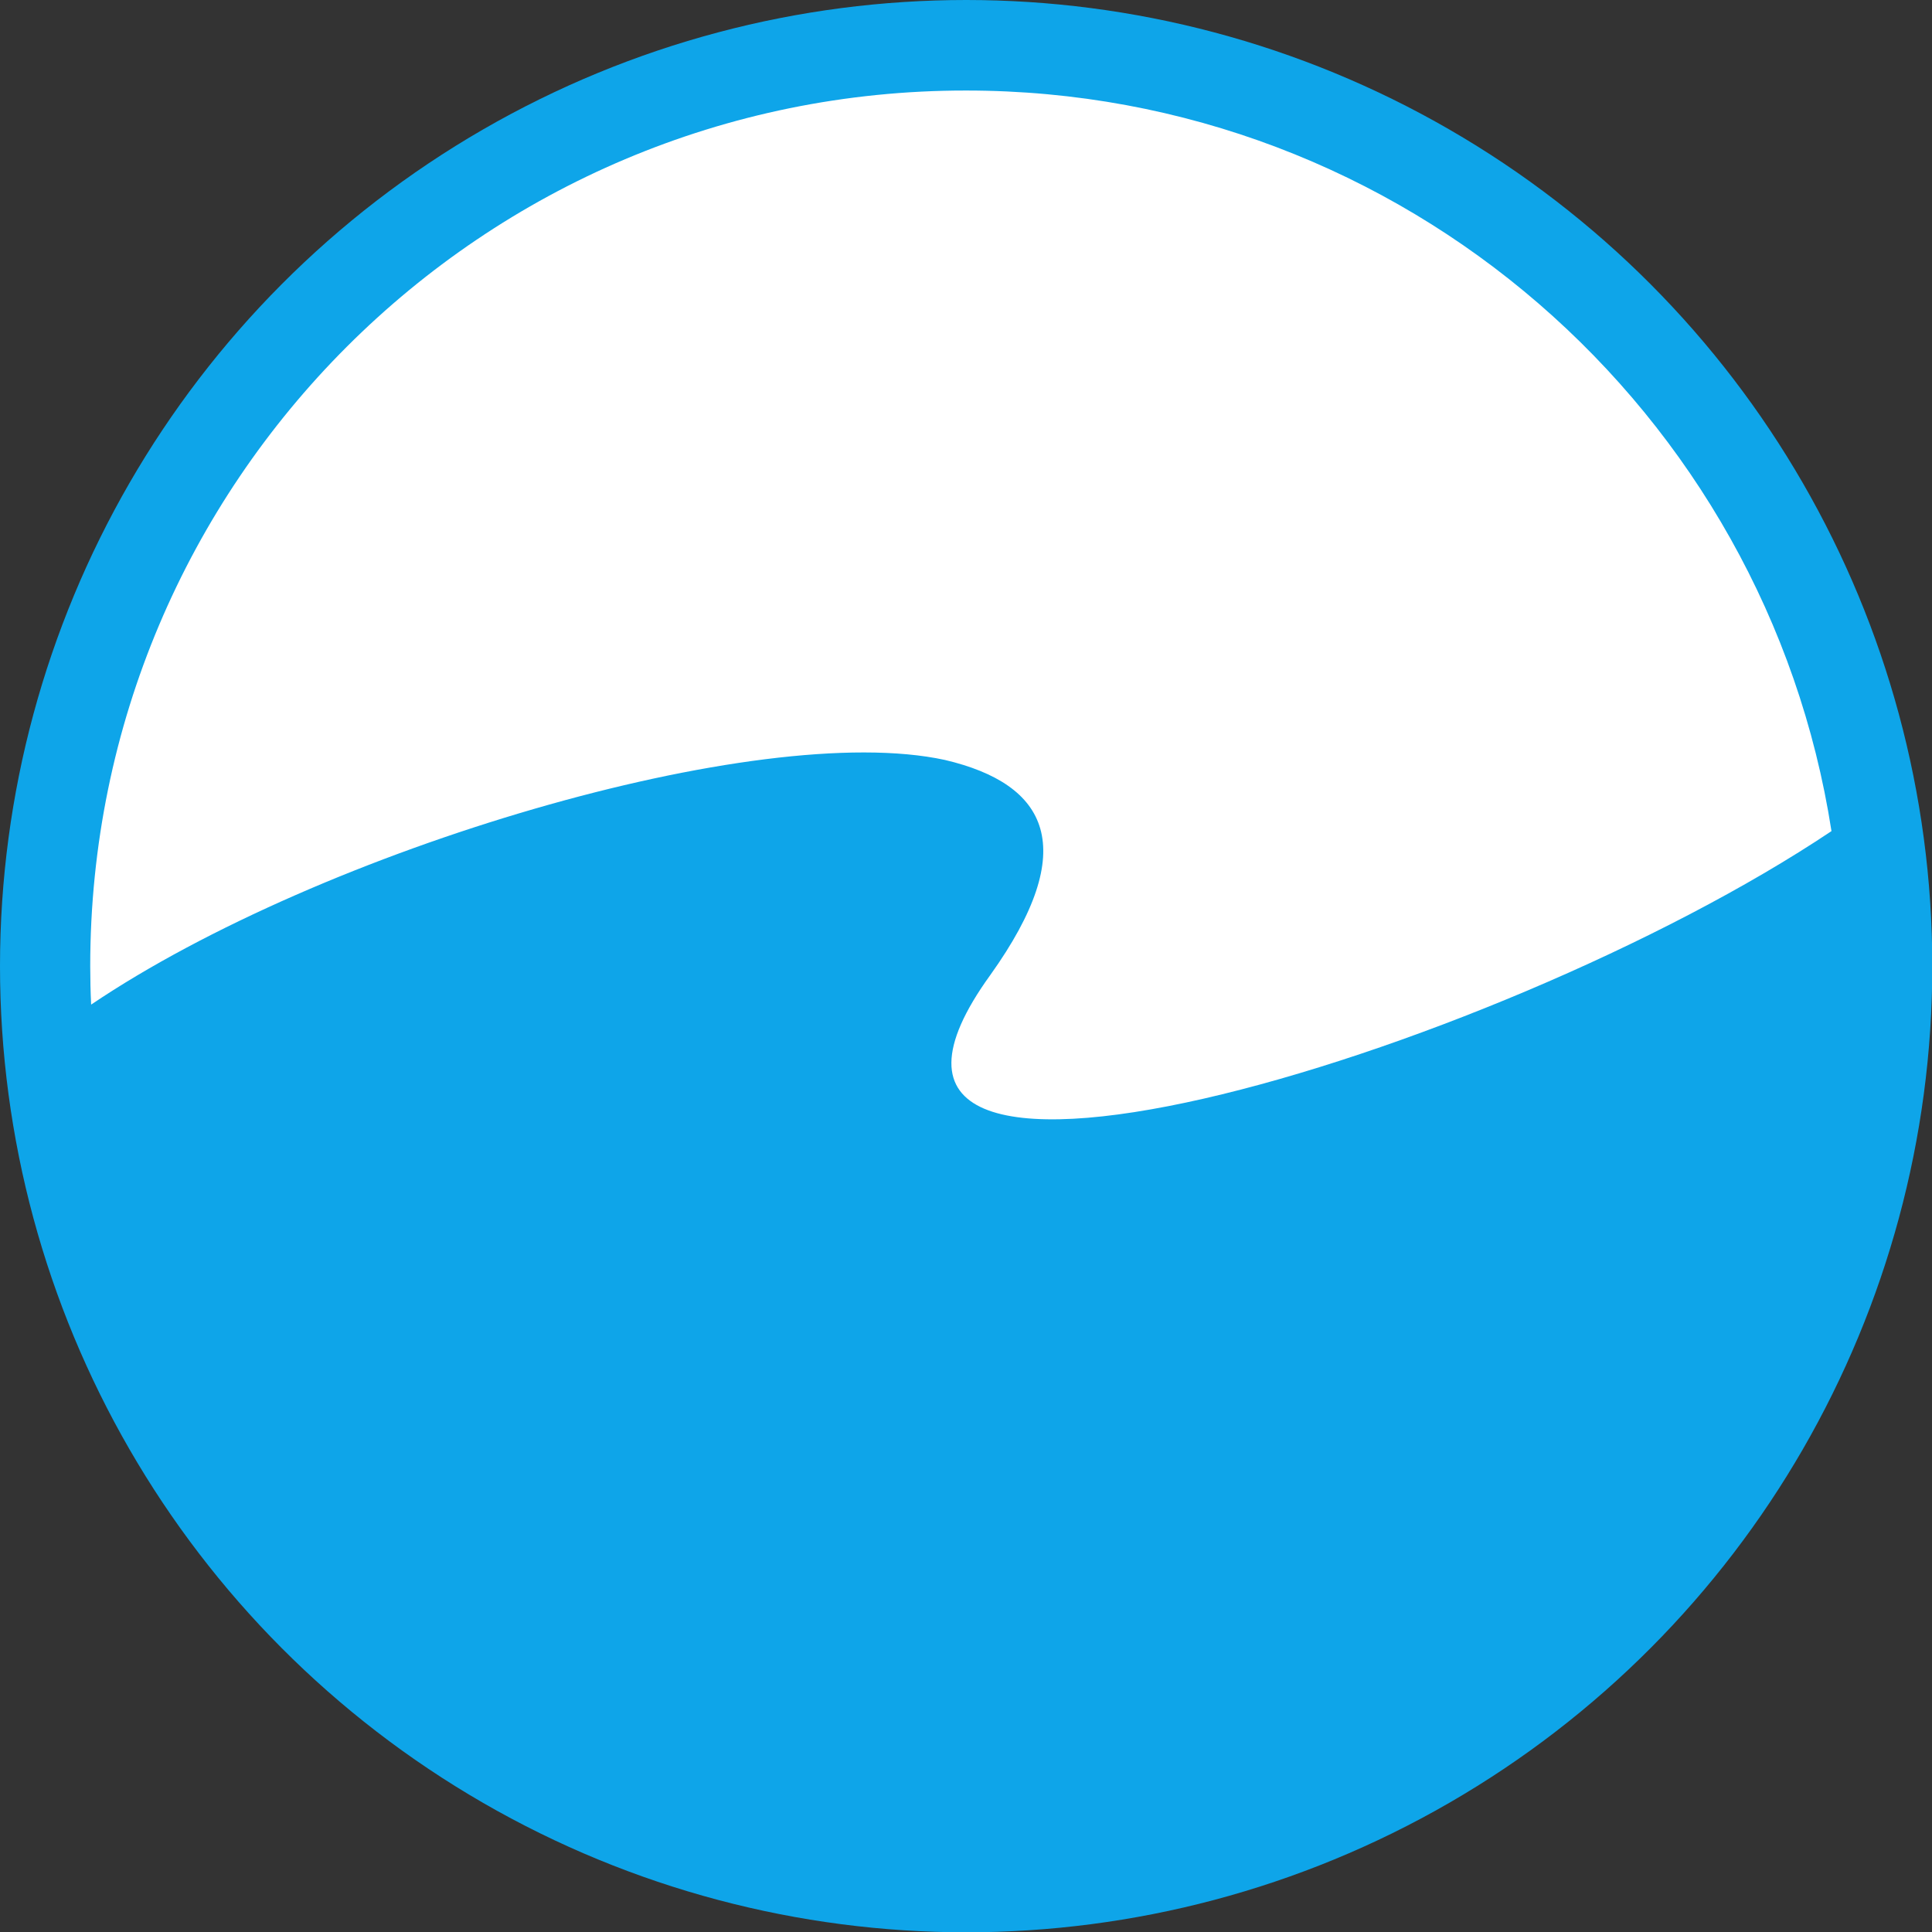
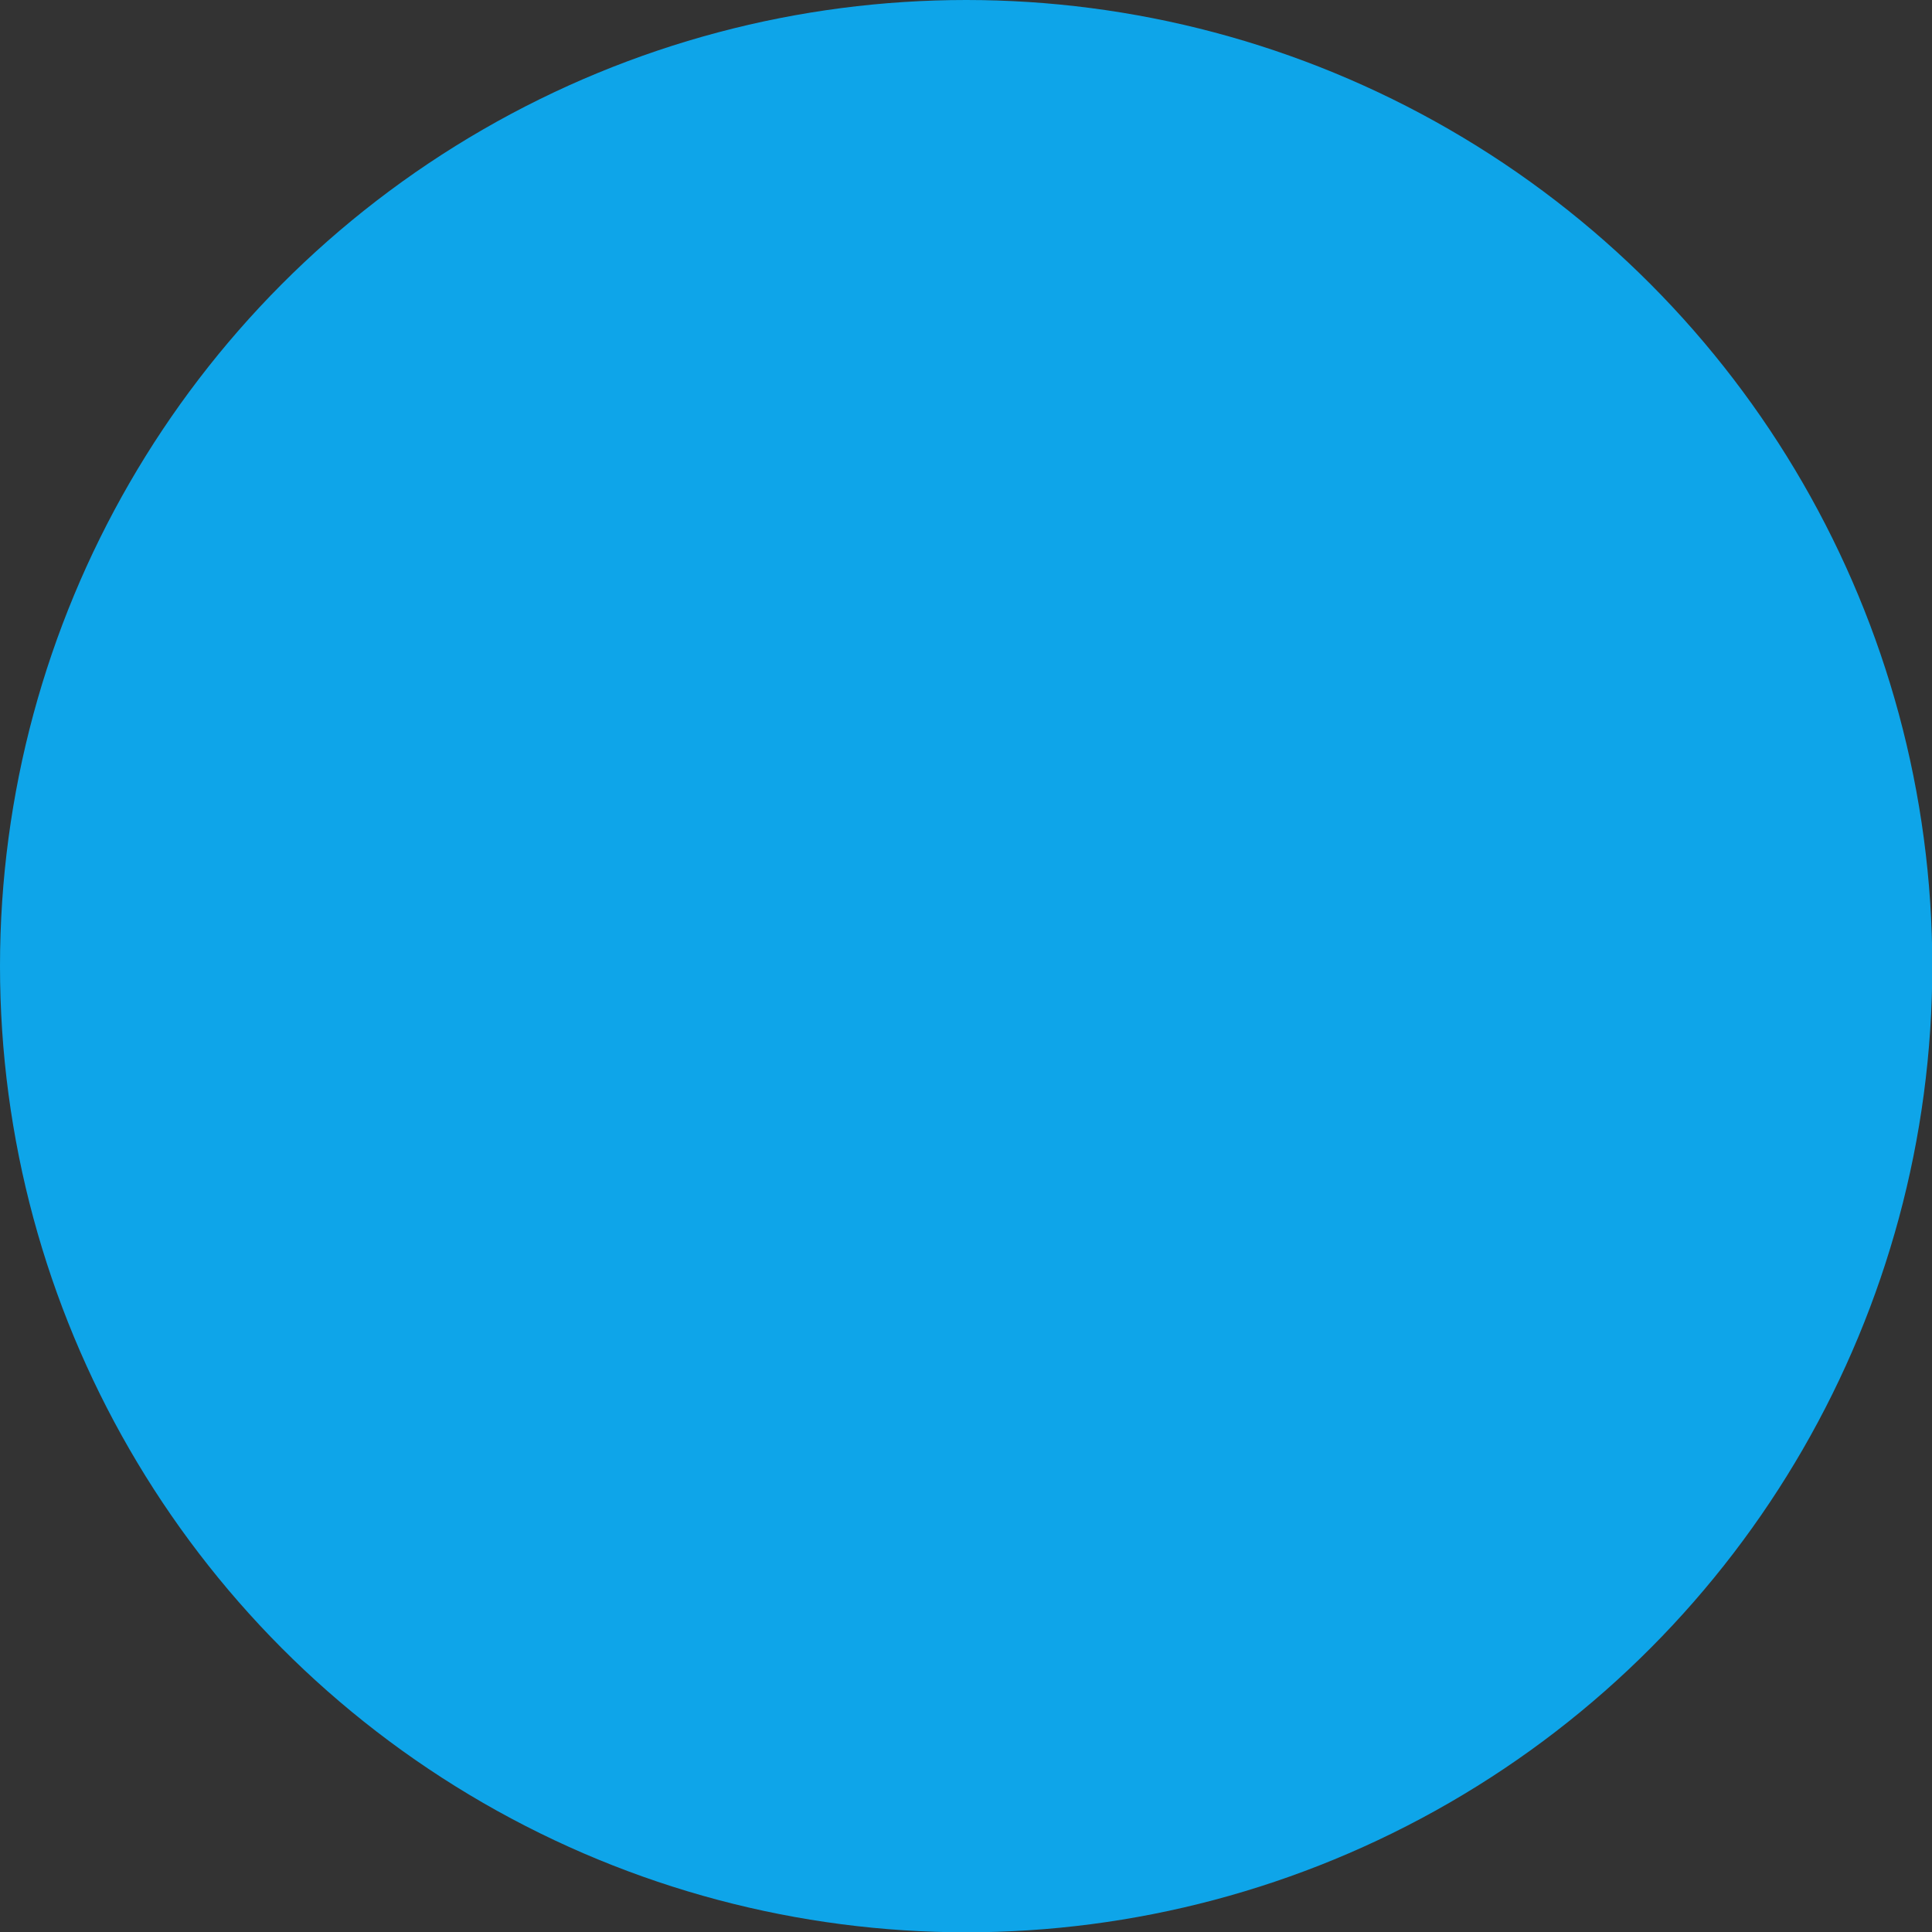
<svg xmlns="http://www.w3.org/2000/svg" id="Layer_1" data-name="Layer 1" width="63.81" height="63.81" viewBox="0 0 63.81 63.81">
  <rect x="0" y="0" width="63.81" height="63.81" fill="#333333" stroke="none" />
  <defs>
    <style>
      .cls-1 {
        fill: #fff;
      }

      .cls-2 {
        fill: #0ea5e9;
      }
    </style>
  </defs>
  <circle class="cls-2" cx="31.91" cy="31.91" r="31.91" />
-   <path class="cls-1" d="M31.21,25.1c3.4.8,4.5,2.9,1.5,7.1-7.04,9.73,16.57,2.75,27.78-4.75-2.15-13.86-14.13-24.46-28.58-24.46C15.93,2.98,2.98,15.93,2.98,31.91c0,.43.01.85.03,1.27,7.6-5.13,22.04-9.42,28.2-8.08Z" />
-   <path class="cls-2" d="M32.61,38.72c-3.4-.8-4.5-2.9-1.5-7.1,7.04-9.73-16.57-2.75-27.78,4.75,2.15,13.86,14.13,24.46,28.58,24.46,15.98,0,28.93-12.95,28.93-28.93,0-.43-.01-.85-.03-1.27-7.6,5.13-22.04,9.42-28.2,8.08Z" />
+   <path class="cls-2" d="M32.61,38.72Z" />
</svg>